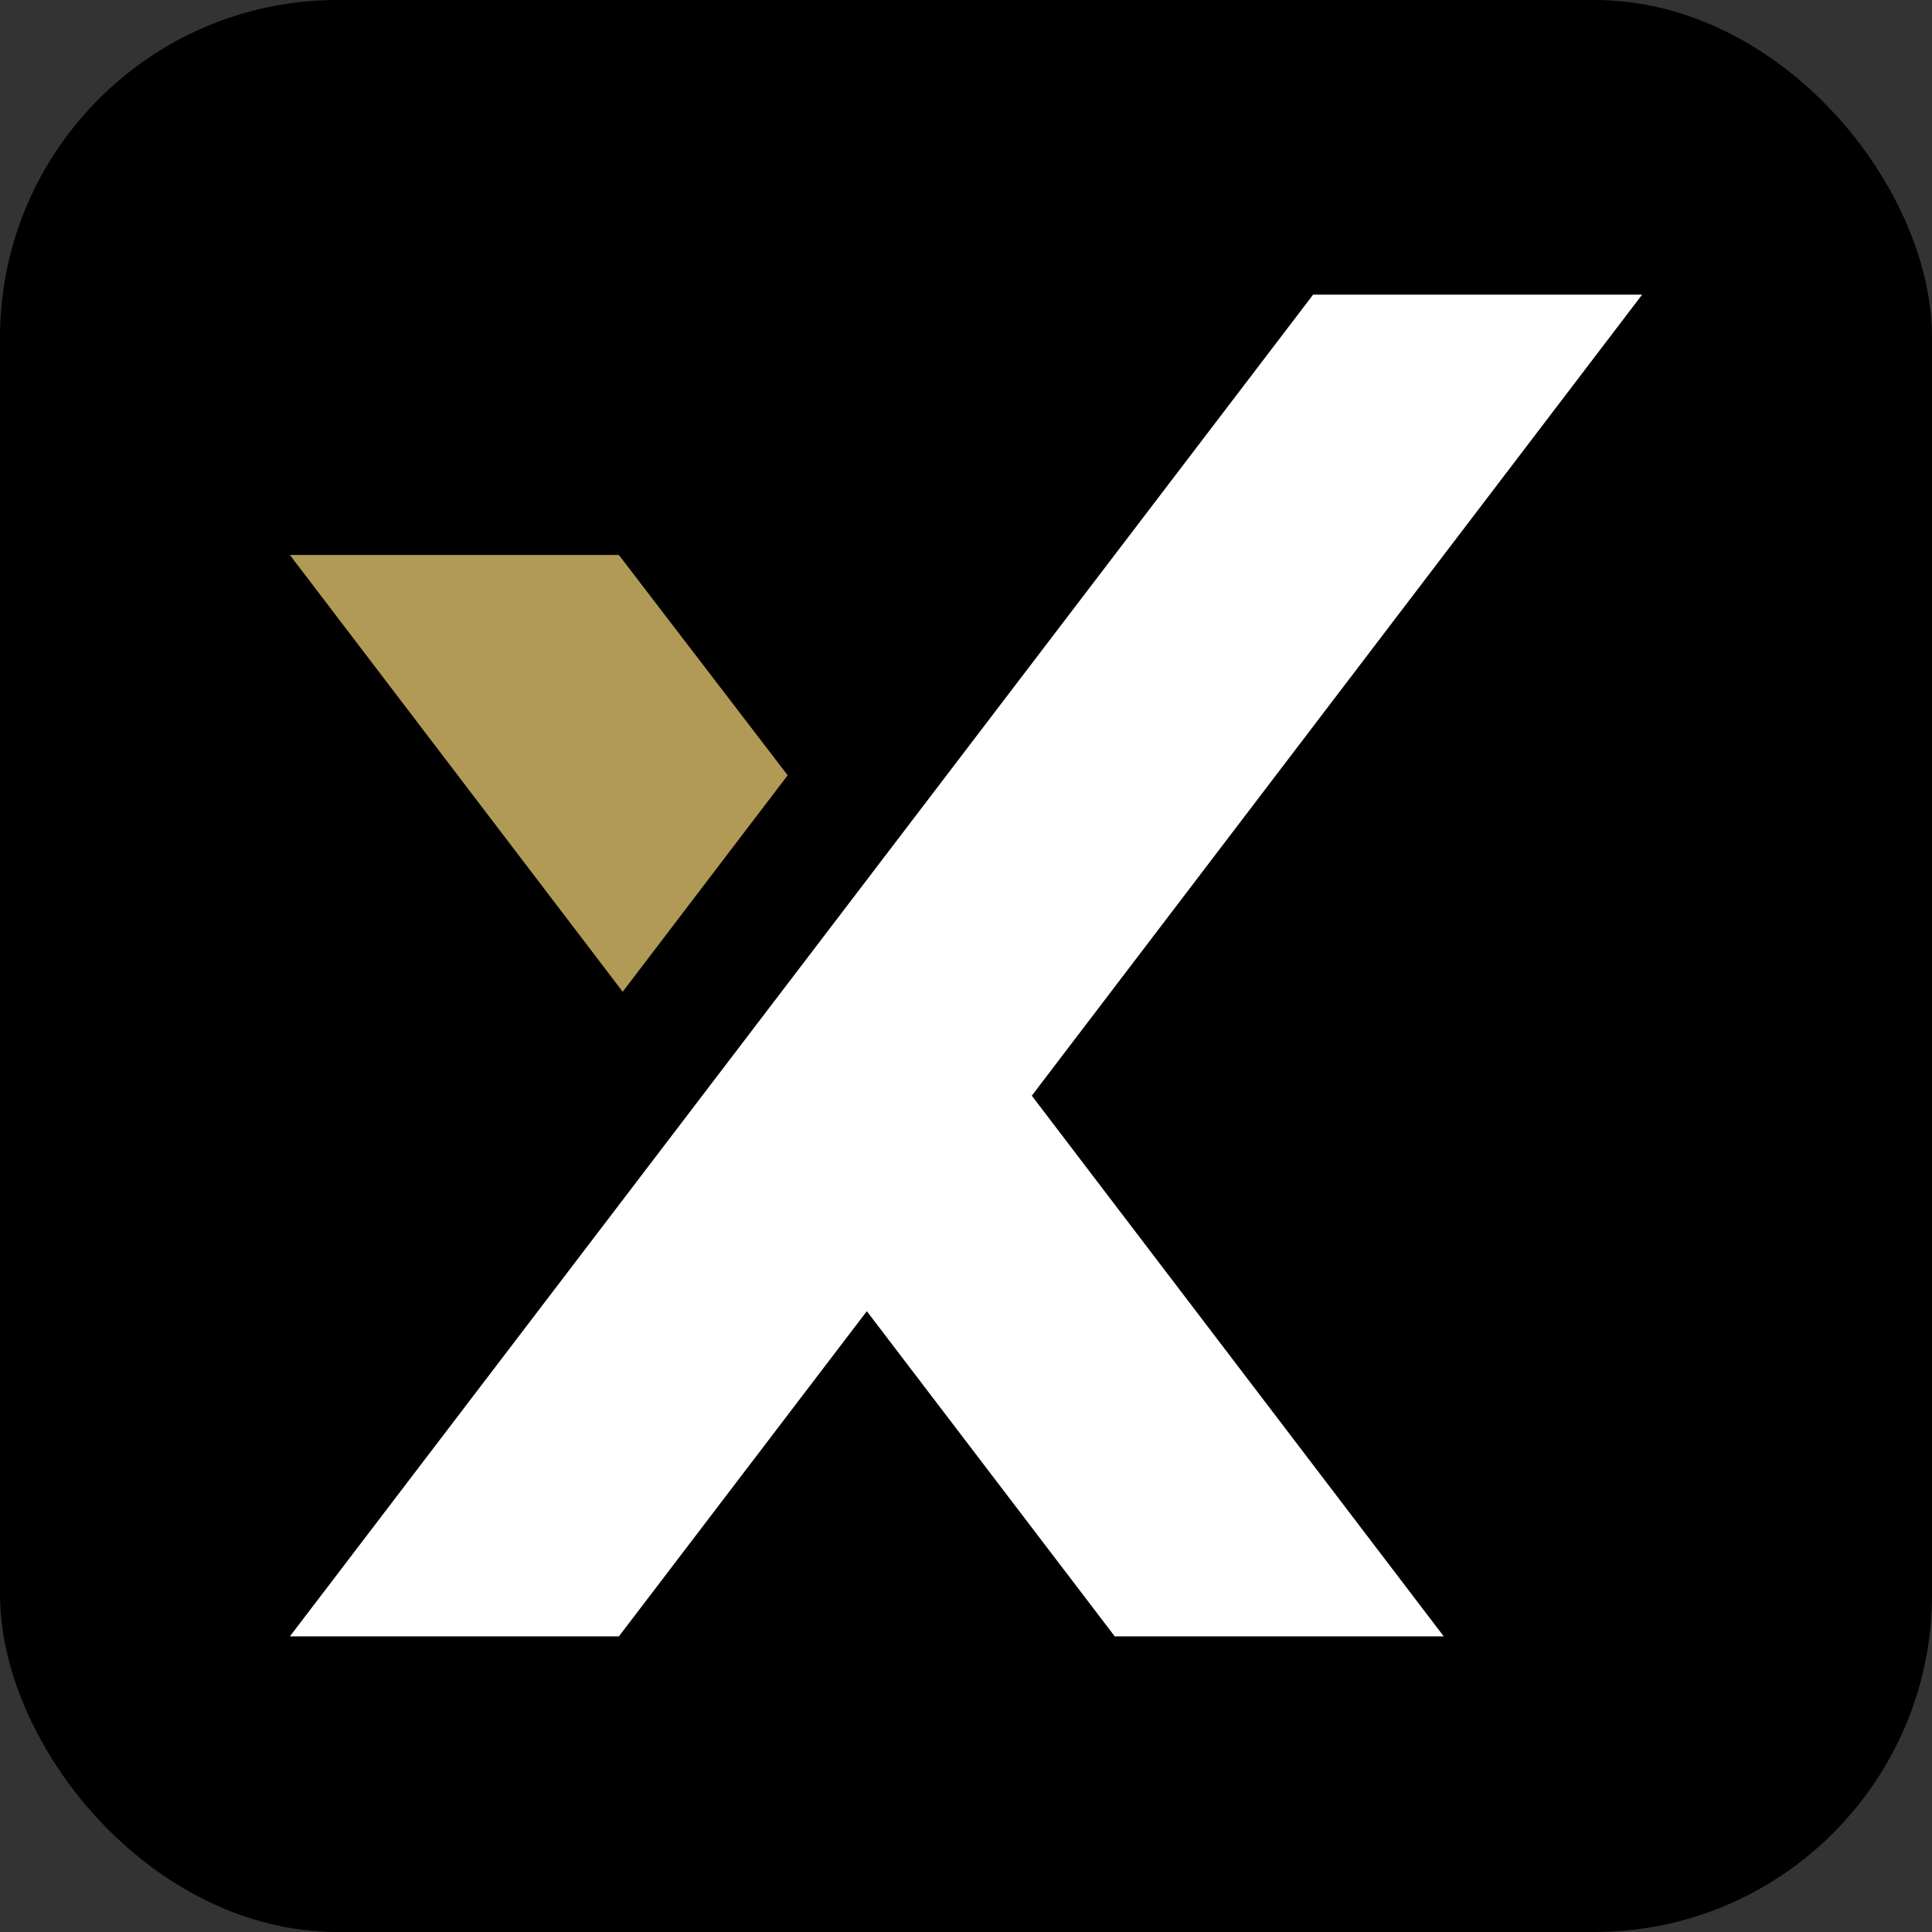
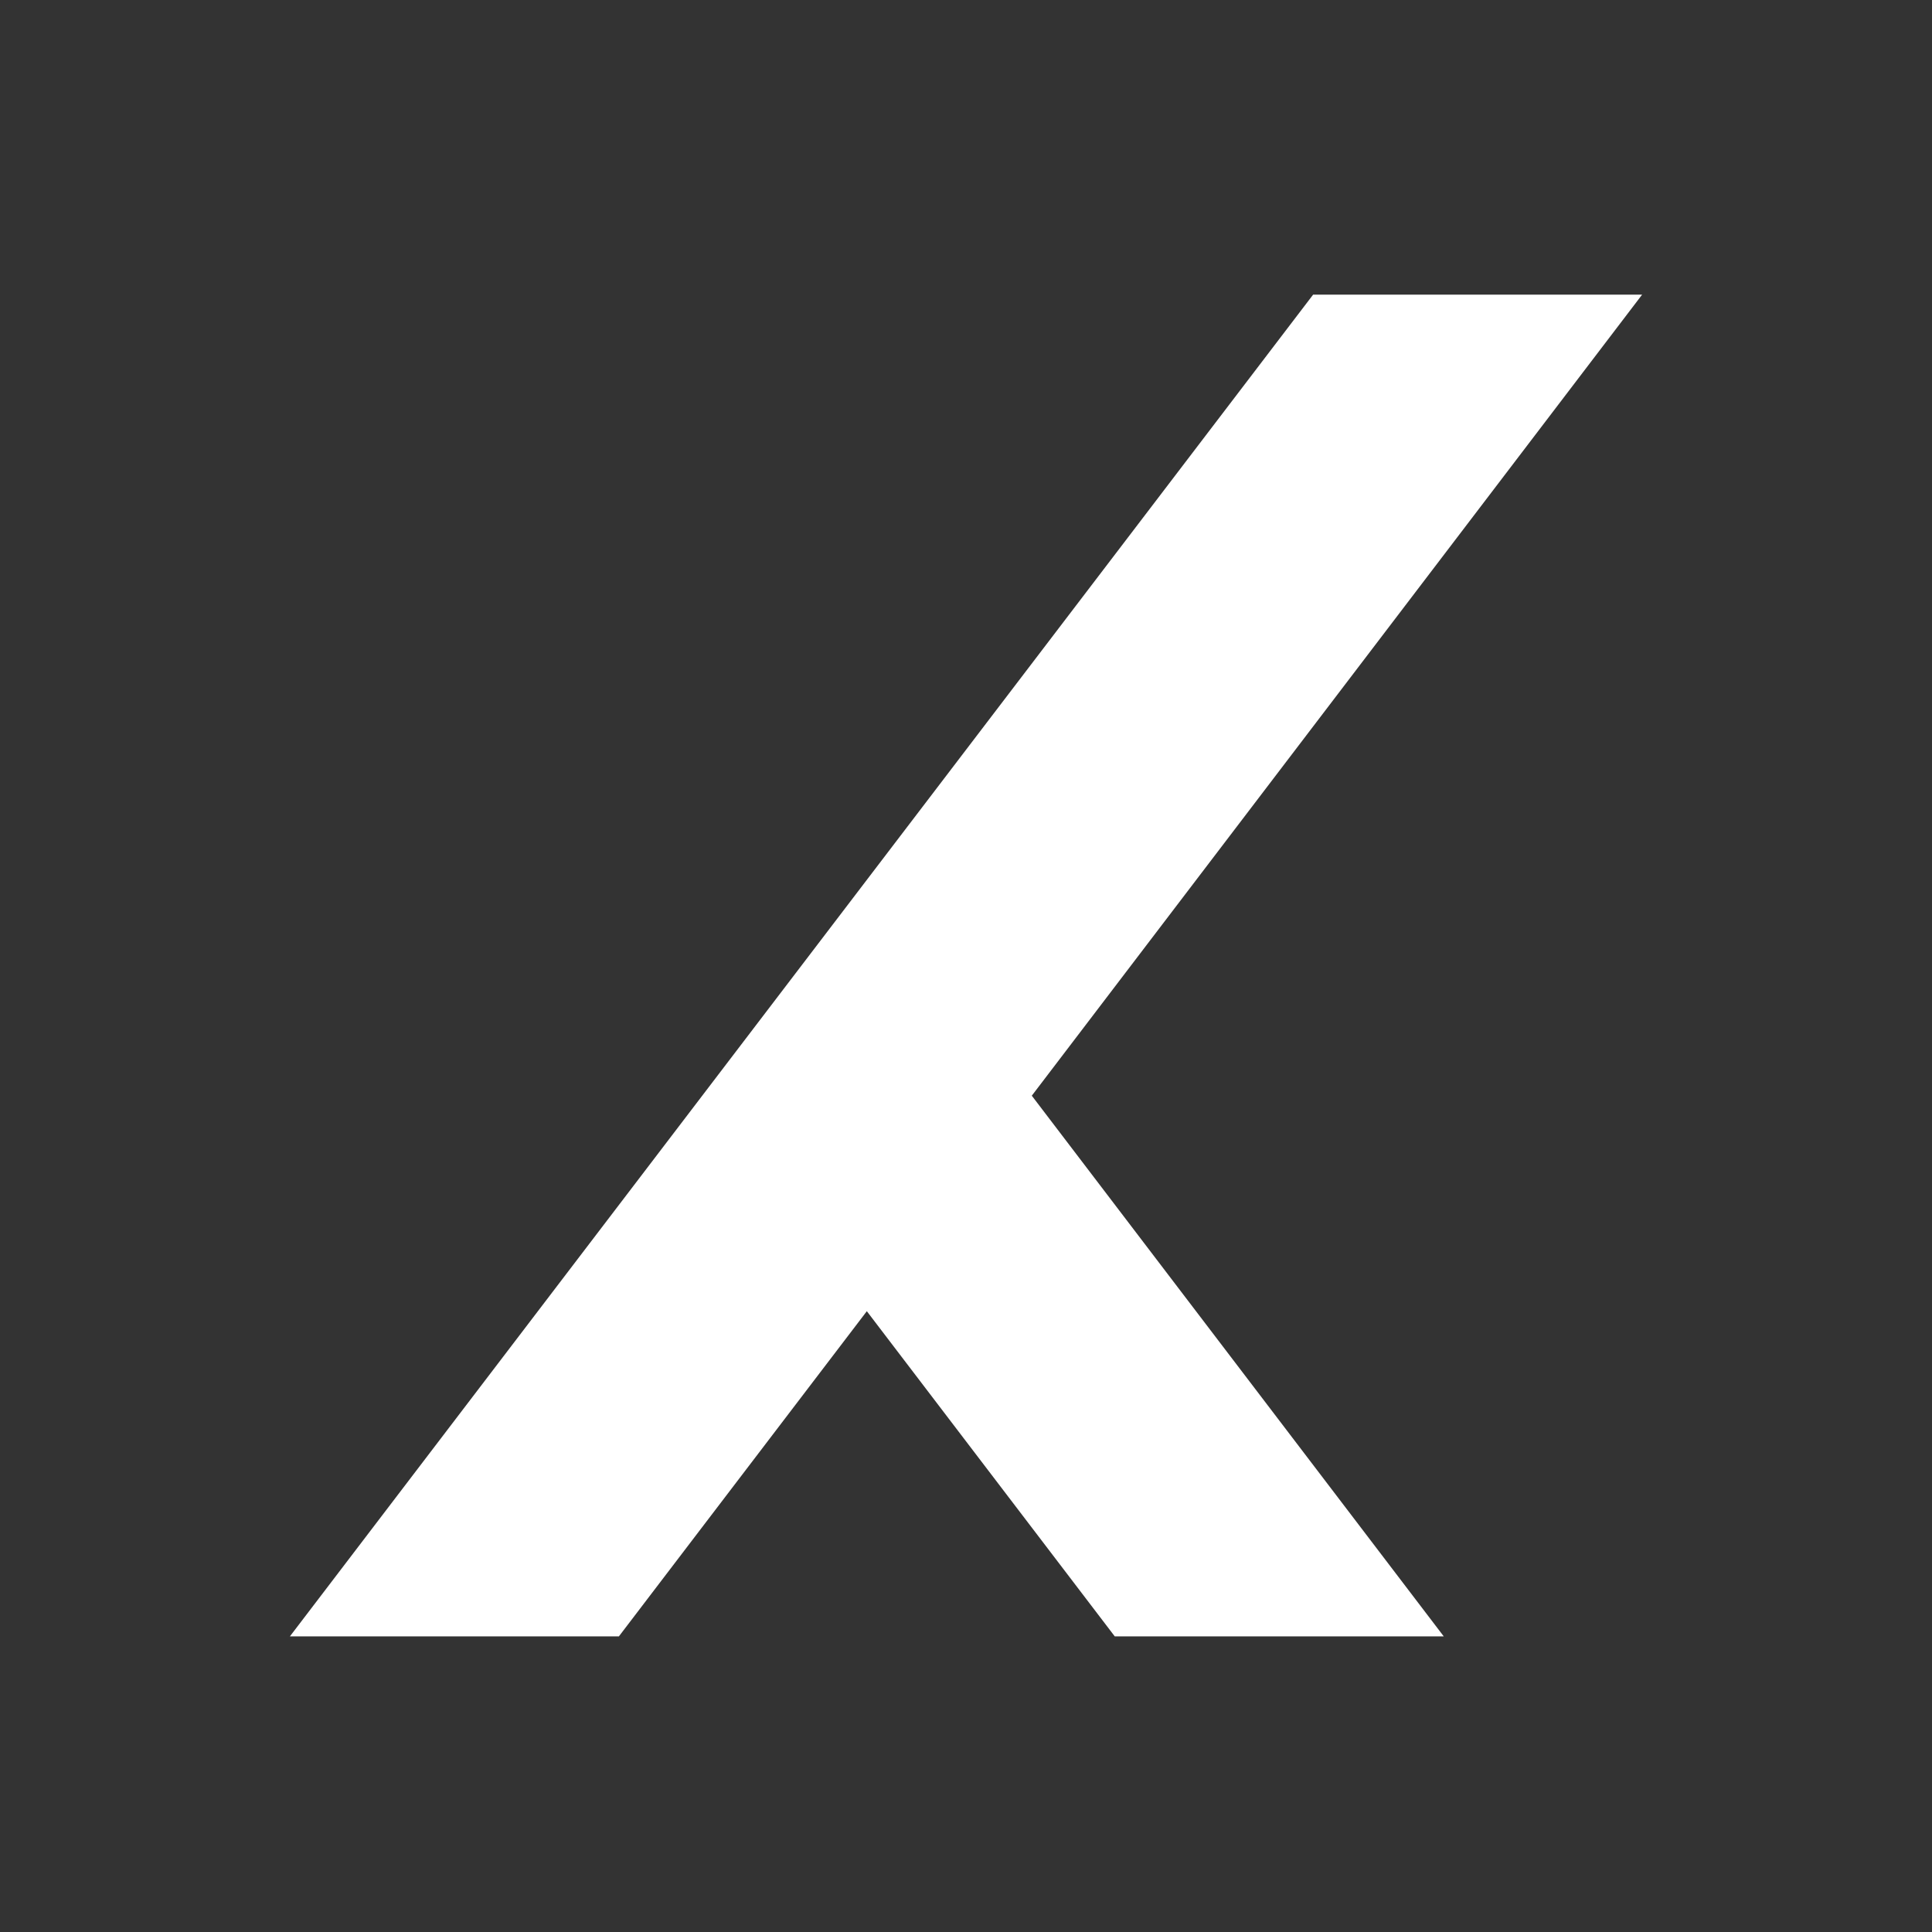
<svg xmlns="http://www.w3.org/2000/svg" viewBox="0 0 20.26 20.26">
  <rect x="0" y="0" width="20.26" height="20.26" fill="#333333" stroke="none" />
  <defs>
    <style>.cls-1{fill:#fff;}.cls-2{fill:#b19a55;}</style>
  </defs>
  <title>favicon 2</title>
  <g id="Layer_2" data-name="Layer 2">
    <g id="Layer_1-2" data-name="Layer 1">
-       <rect width="20.26" height="20.26" rx="3.54" />
      <polygon class="cls-1" points="10.82 11.49 15.14 17.16 11.69 17.16 9.09 13.75 6.49 17.16 3.04 17.16 13.77 3.09 17.22 3.09 10.82 11.49" />
-       <polygon class="cls-2" points="6.49 5.82 3.04 5.82 6.53 10.4 8.26 8.13 6.49 5.82" />
    </g>
  </g>
</svg>